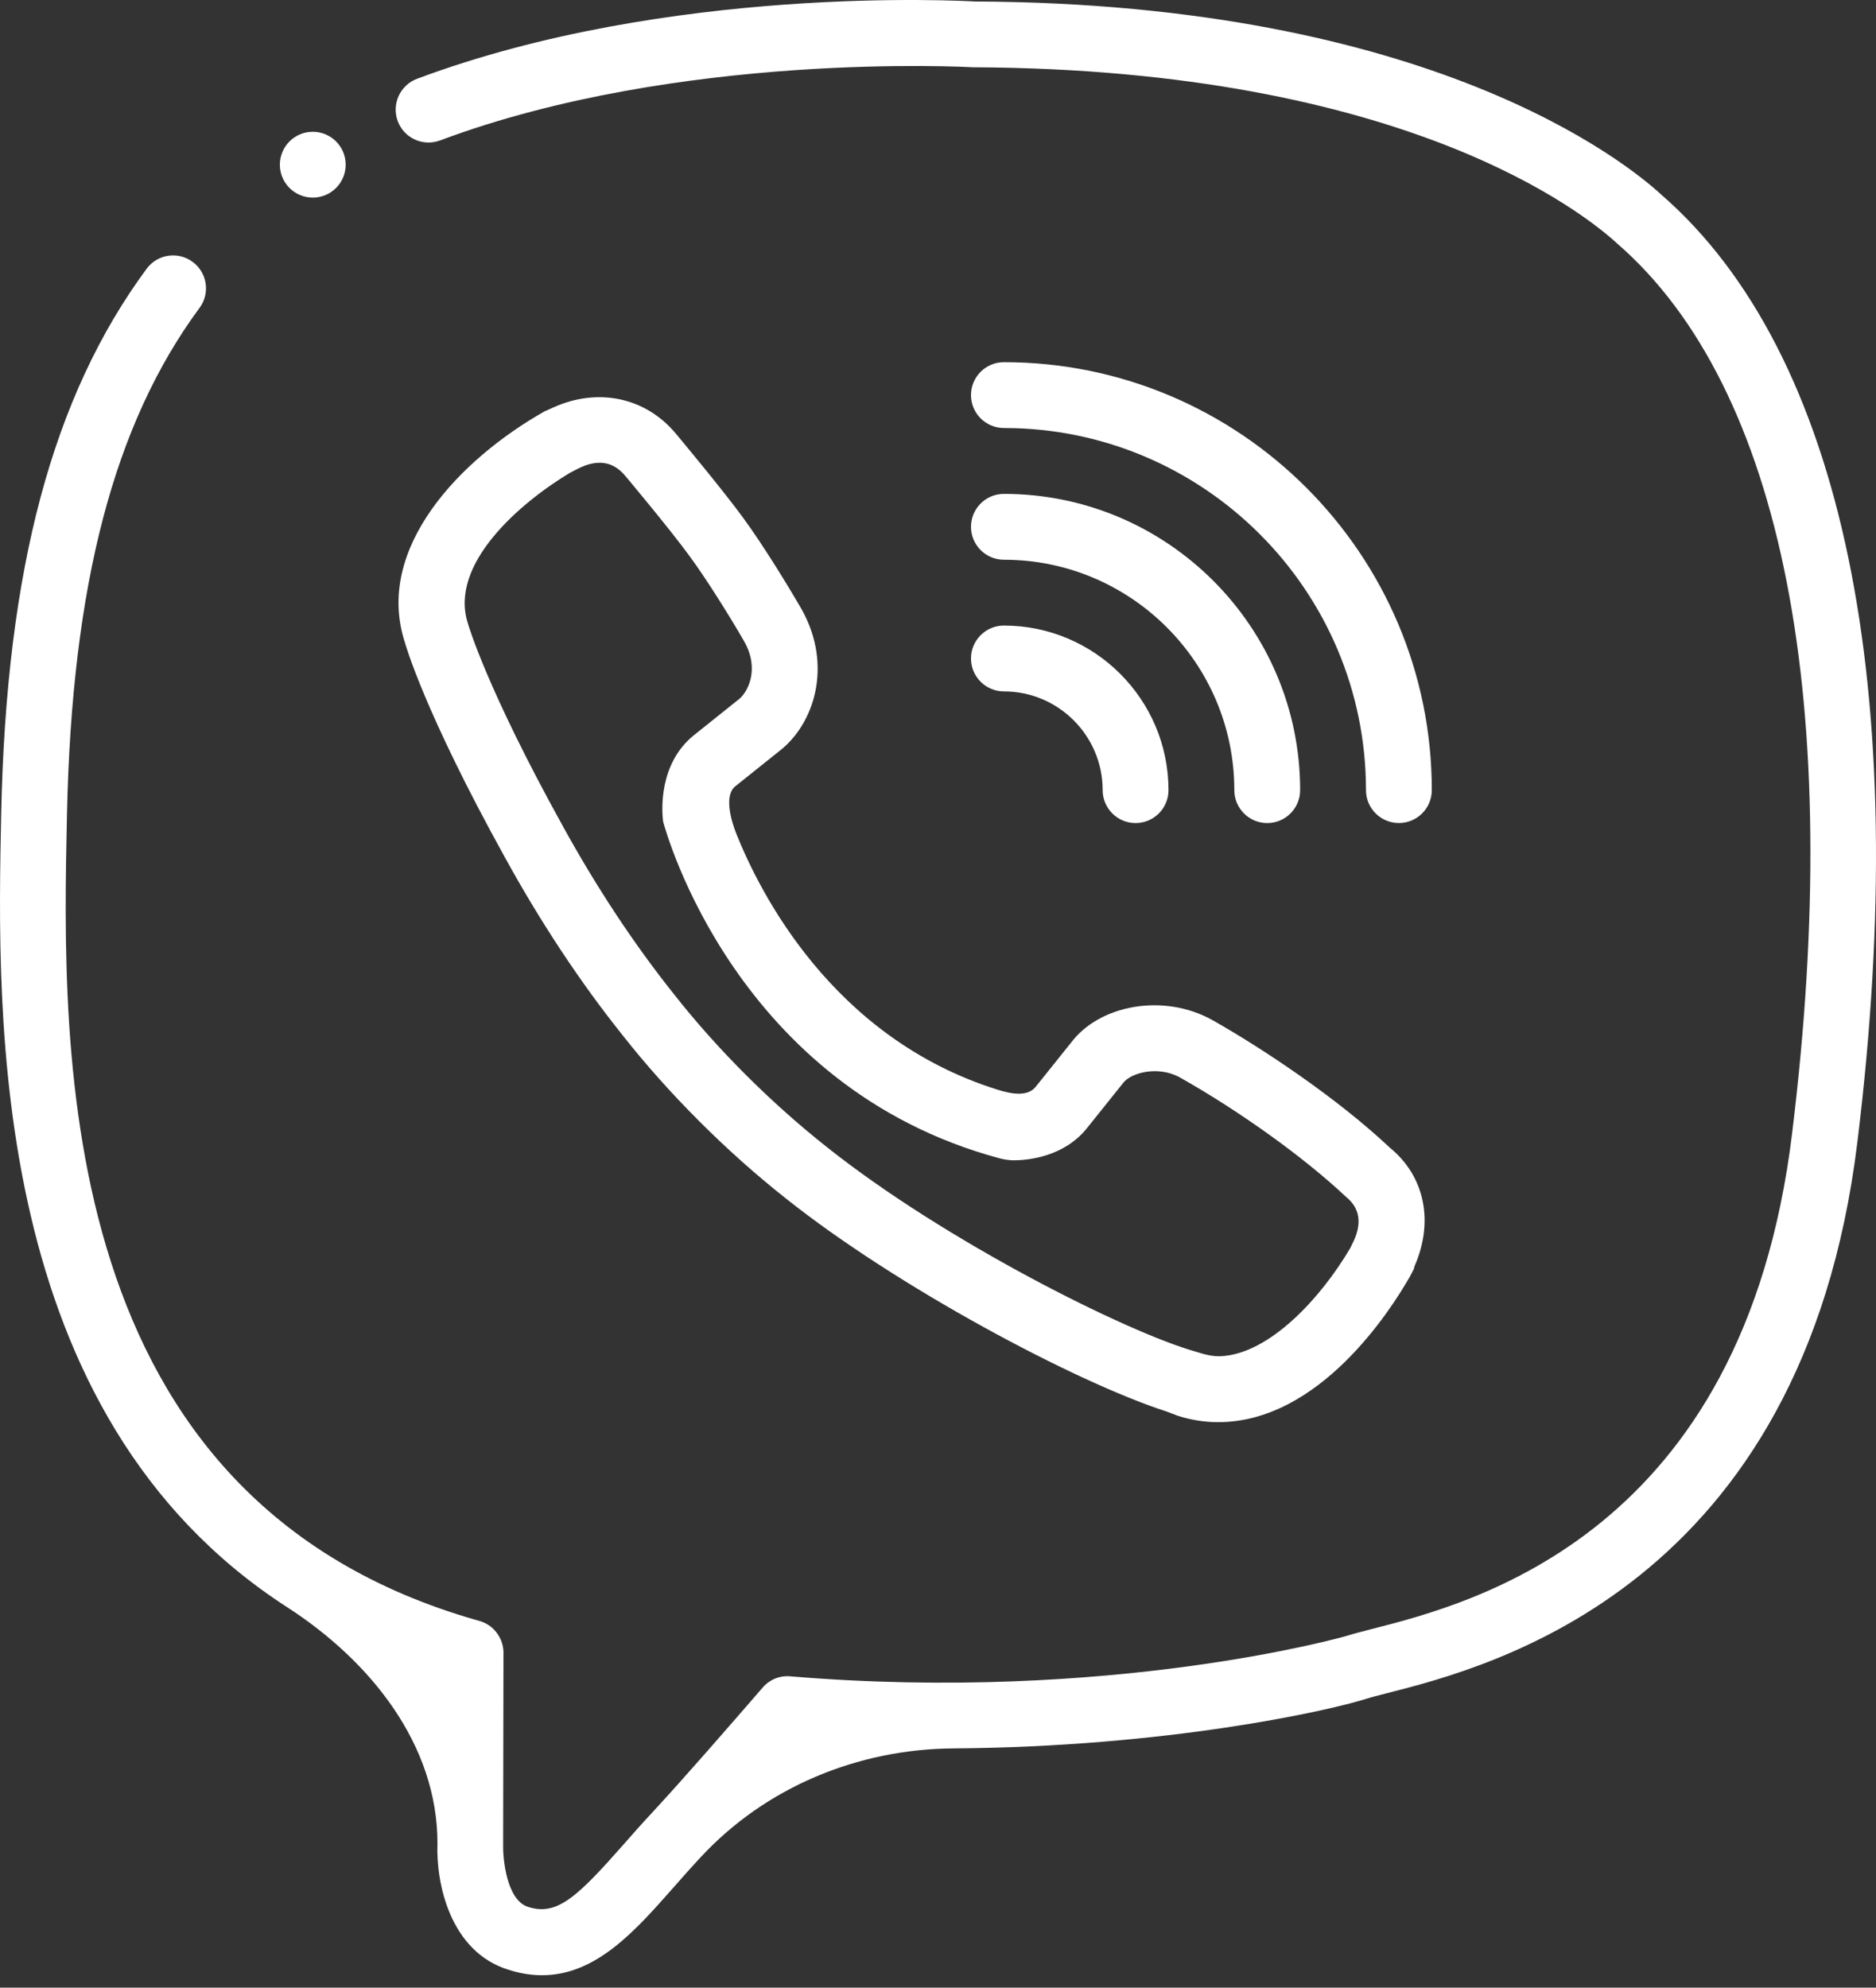
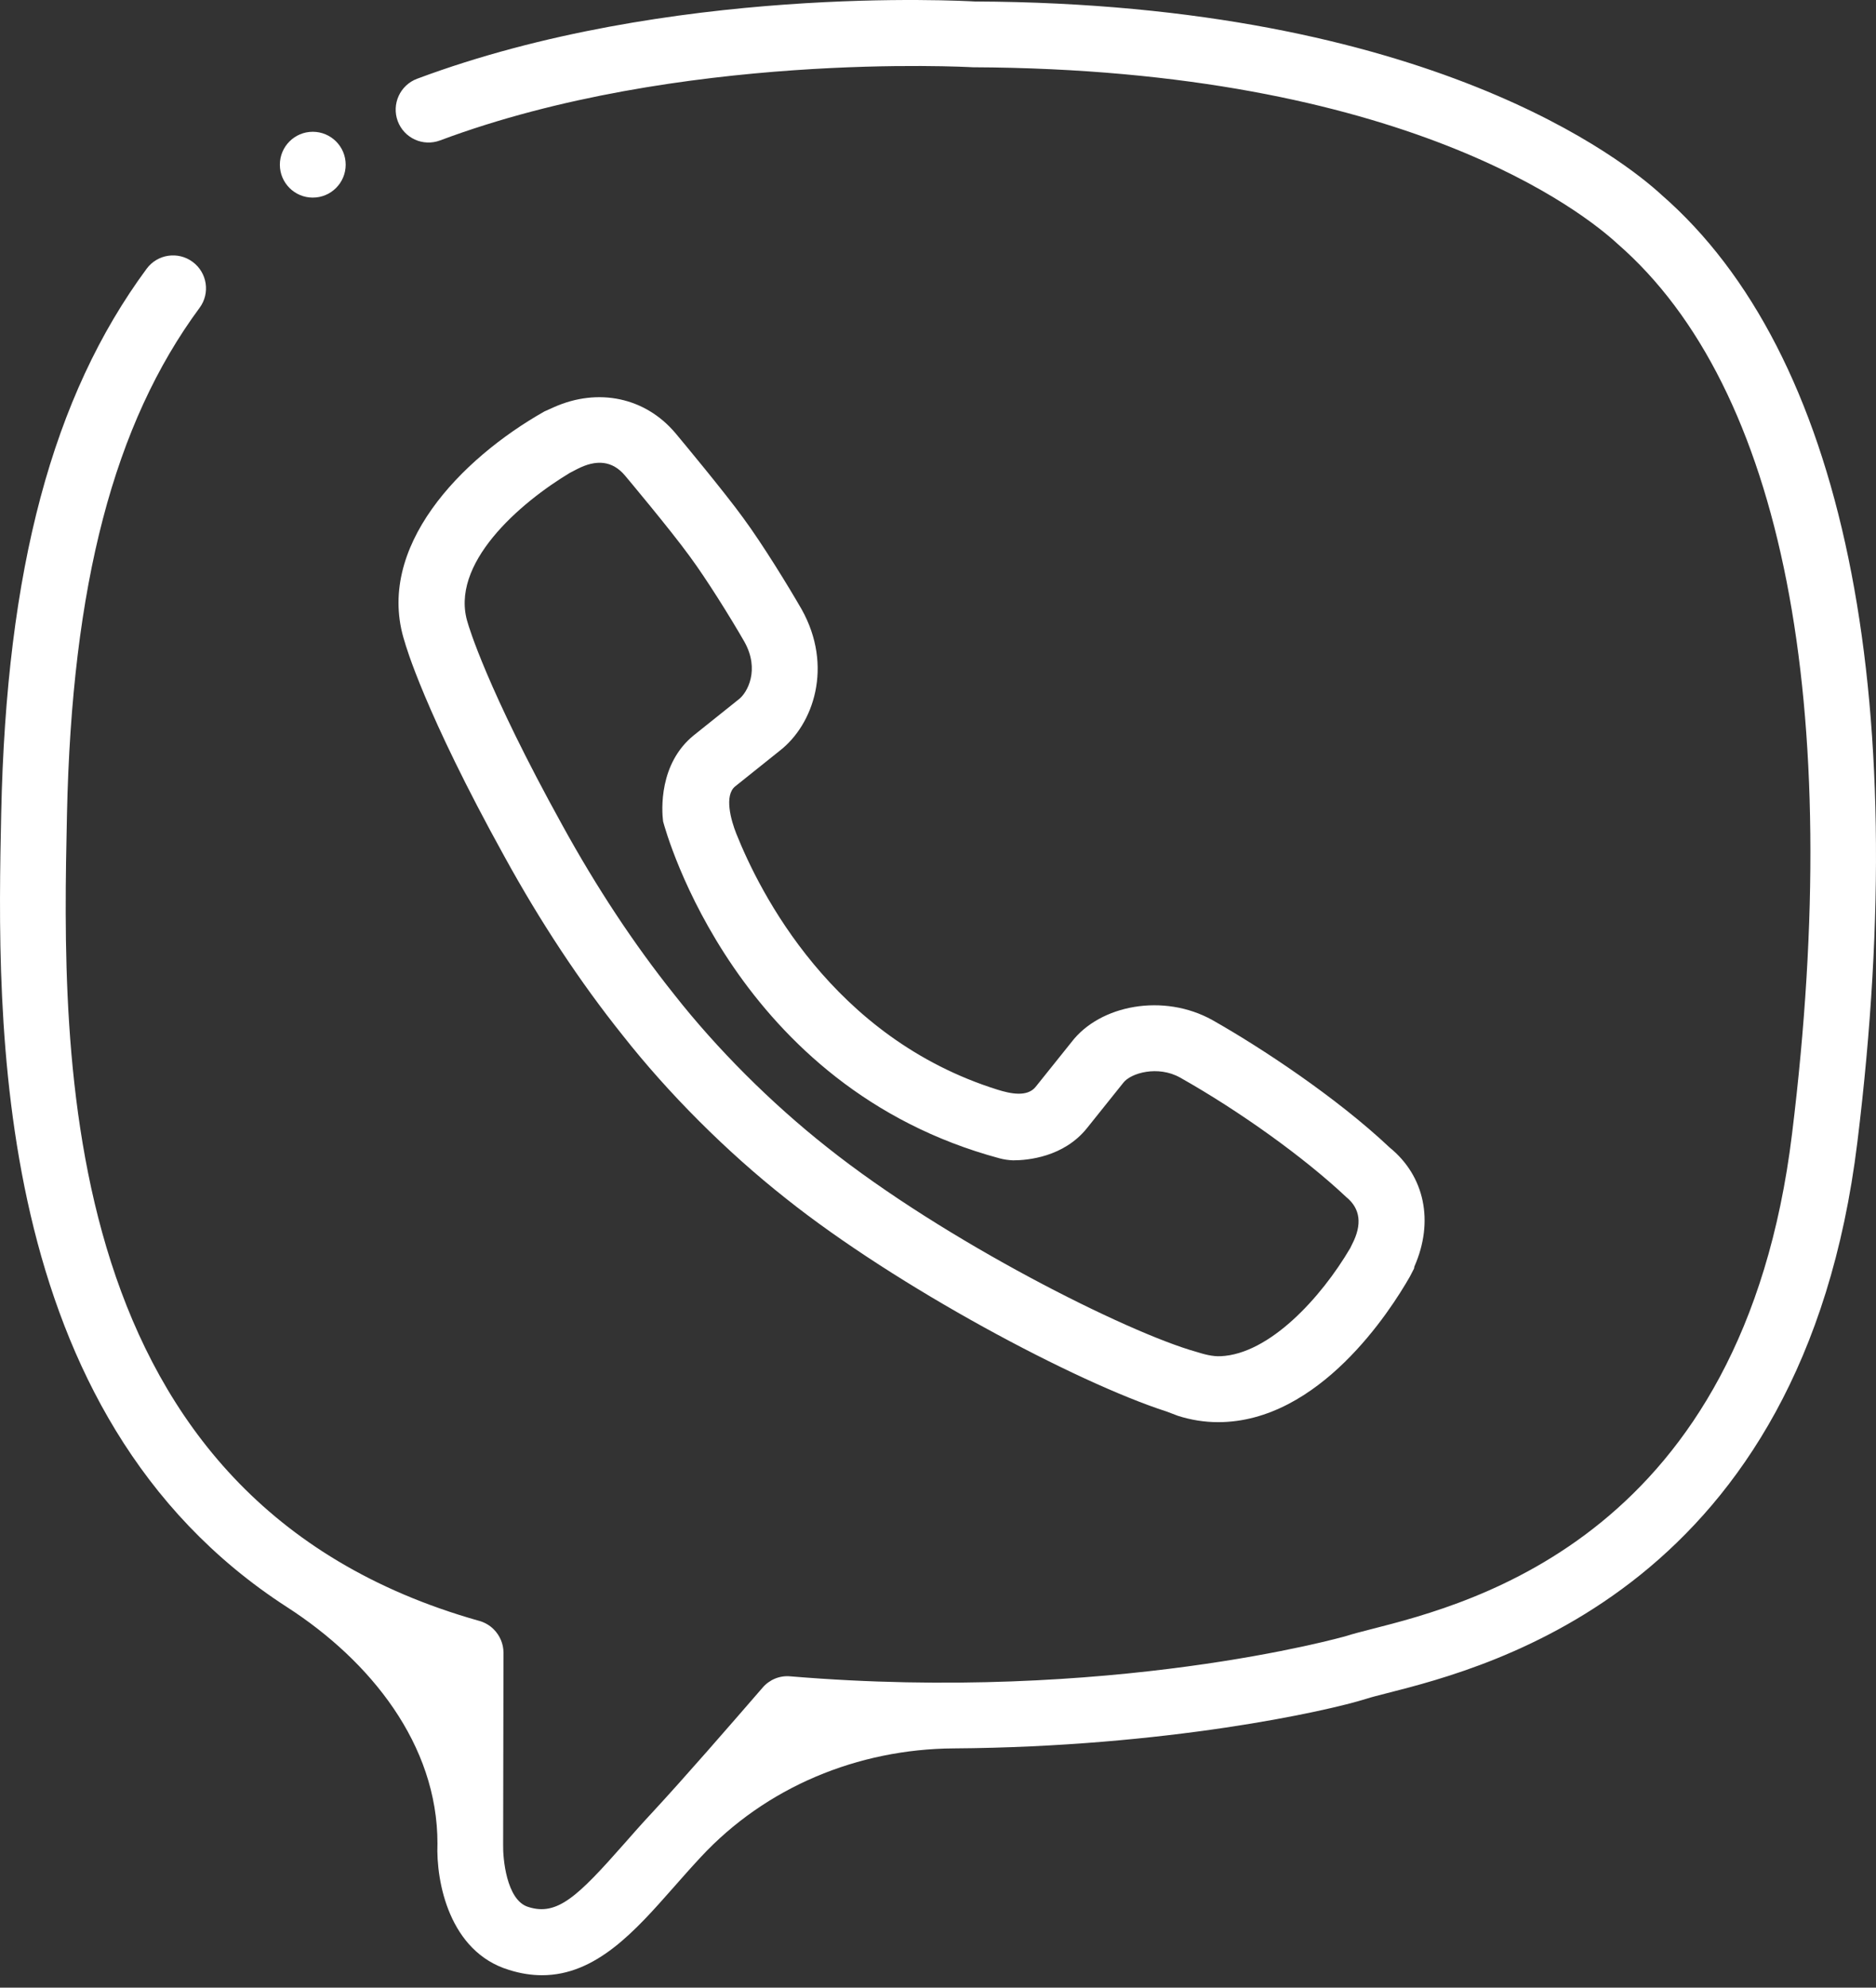
<svg xmlns="http://www.w3.org/2000/svg" width="101" height="107" viewBox="0 0 101 107" fill="none">
  <rect x="0" y="0" width="101" height="107" fill="#333333" stroke="none" />
  <path d="M29.183 106.332C28.62 106.332 28.028 106.244 27.4 106.045C24.197 105.071 23.47 101.314 23.552 99.248C23.56 93.912 19.941 89.412 15.458 86.519C-0.616 76.144 -0.167 54.835 0.065 43.779C0.341 30.641 2.829 21.33 7.894 14.469C8.475 13.679 9.584 13.516 10.371 14.097C11.158 14.678 11.328 15.787 10.743 16.574C6.132 22.819 3.868 31.488 3.605 43.853C3.332 56.754 2.826 80.758 25.756 87.244C26.064 87.322 26.351 87.481 26.578 87.708C26.911 88.041 27.106 88.491 27.106 88.963L27.088 99.319C27.071 99.978 27.248 102.296 28.442 102.657C29.995 103.153 31.086 102.111 33.592 99.269C34.074 98.72 34.581 98.145 35.12 97.568C36.853 95.697 39.245 92.943 41.059 90.848C41.428 90.419 41.977 90.189 42.548 90.242C59.762 91.681 72.354 88.109 72.471 88.073C72.786 87.97 73.251 87.85 73.821 87.704C79.297 86.308 93.849 82.605 96.479 61.046C99.325 37.885 95.986 20.866 87.08 13.122C85.347 11.524 75.703 3.723 52.369 3.621C52.106 3.606 36.555 2.749 23.697 7.558C22.772 7.905 21.758 7.438 21.414 6.523C21.074 5.605 21.538 4.585 22.453 4.241C36.03 -0.838 51.816 0.045 52.482 0.08C77.025 0.183 87.579 8.763 89.444 10.482C99.229 18.991 102.989 37.116 99.998 61.478C97.074 85.443 80.233 89.732 74.7 91.142C74.218 91.266 73.832 91.362 73.559 91.451C71.471 92.112 62.791 94.044 51.341 94.121C46.185 94.156 41.226 96.201 37.721 99.981C37.2 100.541 36.714 101.091 36.25 101.619C34.202 103.94 32.096 106.332 29.183 106.332Z" fill="white" />
  <path d="M65.583 76.559C64.85 76.559 64.123 76.442 63.421 76.219L62.815 75.989C57.938 74.419 48.302 69.29 42.309 64.516C39.112 61.993 35.983 58.864 33.509 55.716C31.227 52.863 29.093 49.631 27.165 46.122C22.838 38.301 21.831 34.703 21.789 34.554C20.155 29.486 24.815 24.691 29.309 22.15L29.82 21.92C32.208 20.857 34.733 21.398 36.348 23.299C36.371 23.326 36.394 23.354 36.418 23.382C36.724 23.749 38.995 26.477 40.005 27.87C41.076 29.323 42.479 31.62 43.16 32.804C44.868 35.859 43.812 39.009 41.958 40.431L39.58 42.334C38.977 42.822 39.355 44.163 39.643 44.884C40.884 47.99 44.795 55.871 53.704 58.66C54.397 58.877 55.305 59.073 55.759 58.506L57.687 56.099C59.221 54.09 62.652 53.452 65.275 54.915C67.89 56.393 71.952 59.073 74.819 61.777C76.697 63.302 77.218 65.748 76.15 68.177C76.142 68.196 76.138 68.216 76.138 68.237C76.138 68.261 76.132 68.284 76.121 68.305L75.907 68.72C74.858 70.559 71.023 76.559 65.583 76.559ZM64.4 72.771C64.829 72.905 65.269 73.029 65.718 73.009C68.339 72.892 71.117 69.874 72.696 67.185L72.792 66.987C73.348 65.92 73.242 65.062 72.48 64.442C70.215 62.308 66.742 59.817 63.535 58.009C62.34 57.34 60.88 57.761 60.476 58.289L58.523 60.728C57.269 62.294 55.323 62.464 54.543 62.464C54.298 62.455 54.05 62.419 53.814 62.356C39.636 58.539 35.854 44.803 35.699 44.216C35.625 43.635 35.458 41.104 37.365 39.573L39.775 37.645C40.243 37.287 40.916 36.05 40.08 34.554C39.318 33.225 38.024 31.156 37.145 29.965C36.1 28.522 33.669 25.623 33.661 25.616C32.981 24.797 32.109 24.709 31.046 25.265L30.684 25.453C27.998 27.066 24.163 30.365 25.187 33.548C25.216 33.651 26.194 37.046 30.27 44.414C32.102 47.749 34.122 50.811 36.284 53.519C38.598 56.468 41.519 59.381 44.51 61.745C50.864 66.806 60.689 71.732 64.4 72.771Z" fill="white" />
-   <path d="M75.313 44.306C74.335 44.306 73.541 43.512 73.541 42.534C73.541 31.785 64.798 23.041 54.048 23.041C53.07 23.041 52.276 22.247 52.276 21.269C52.276 20.291 53.07 19.497 54.048 19.497C66.751 19.497 77.085 29.832 77.085 42.534C77.085 43.512 76.291 44.306 75.313 44.306Z" fill="white" />
-   <path d="M68.225 44.308C67.247 44.308 66.453 43.514 66.453 42.536C66.453 35.696 60.889 30.132 54.048 30.132C53.07 30.132 52.276 29.338 52.276 28.36C52.276 27.381 53.07 26.587 54.048 26.587C62.842 26.587 69.997 33.743 69.997 42.536C69.997 43.514 69.203 44.308 68.225 44.308Z" fill="white" />
-   <path d="M61.137 44.308C60.159 44.308 59.365 43.514 59.365 42.536C59.365 39.605 56.98 37.22 54.048 37.22C53.07 37.22 52.276 36.426 52.276 35.448C52.276 34.47 53.07 33.676 54.048 33.676C58.932 33.676 62.909 37.652 62.909 42.536C62.909 43.514 62.115 44.308 61.137 44.308Z" fill="white" />
  <path d="M16.839 10.638C17.818 10.638 18.611 9.845 18.611 8.866C18.611 7.888 17.818 7.094 16.839 7.094C15.861 7.094 15.067 7.888 15.067 8.866C15.067 9.845 15.861 10.638 16.839 10.638Z" fill="white" />
</svg>